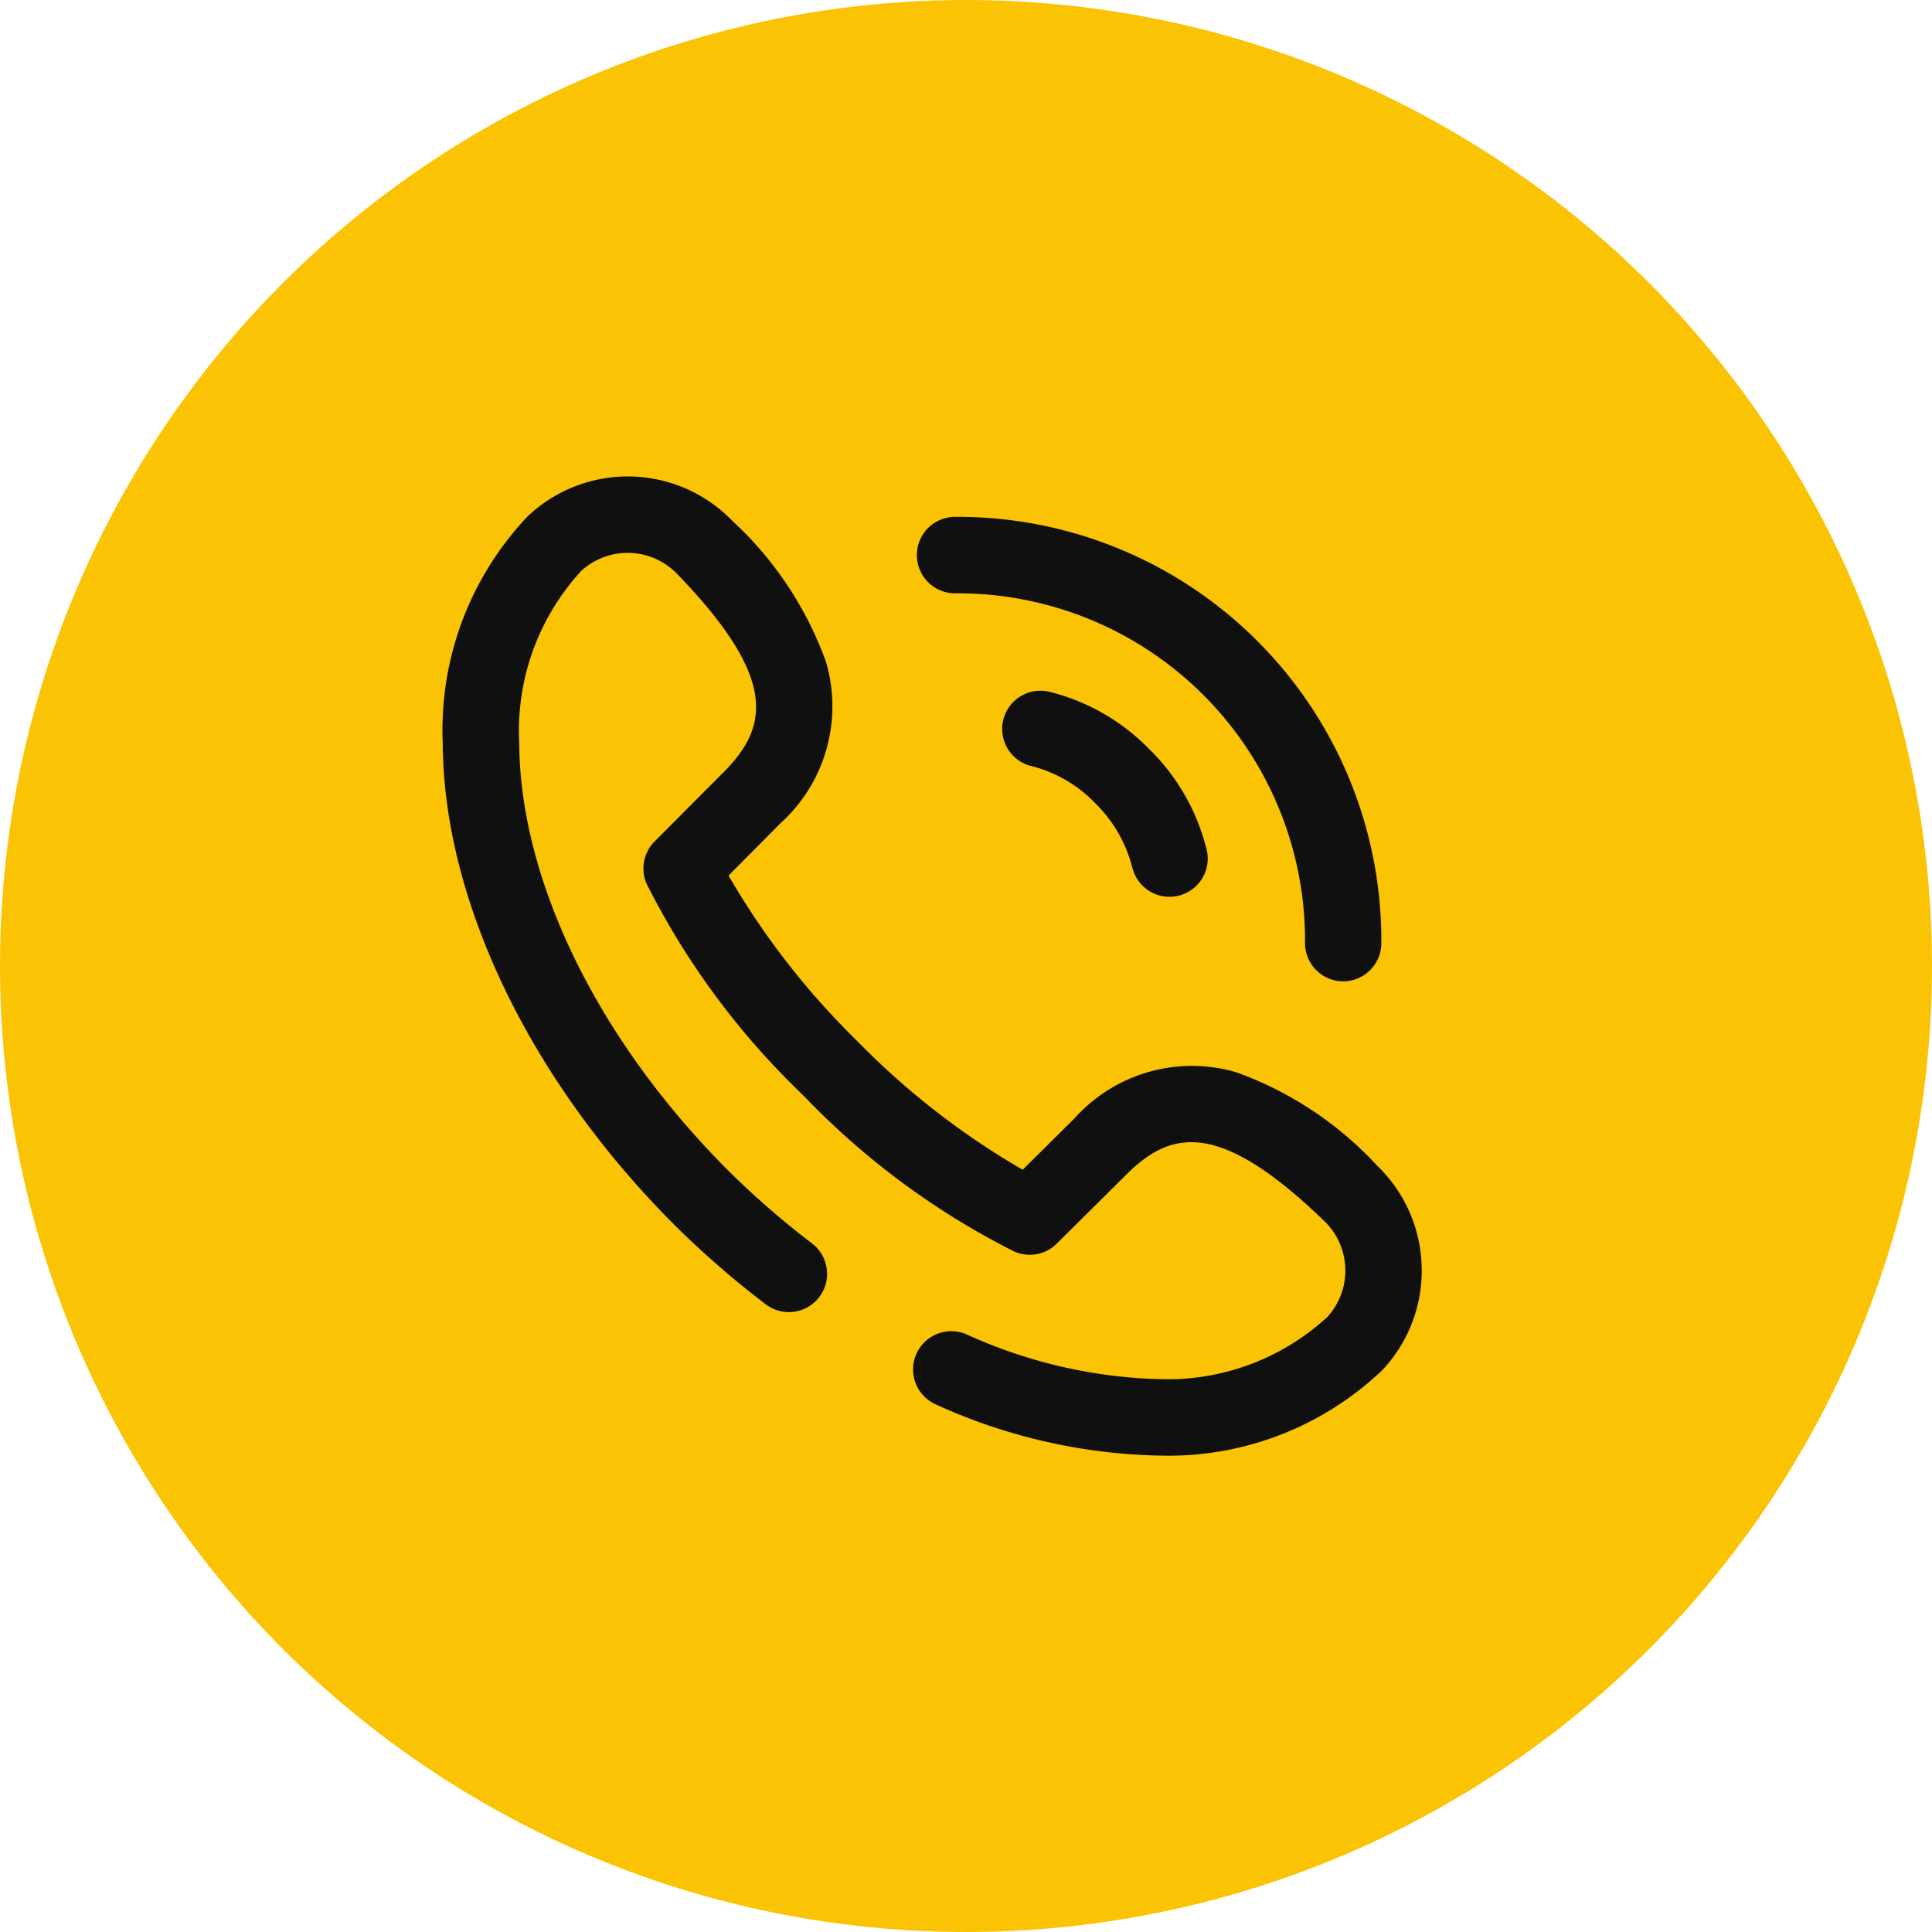
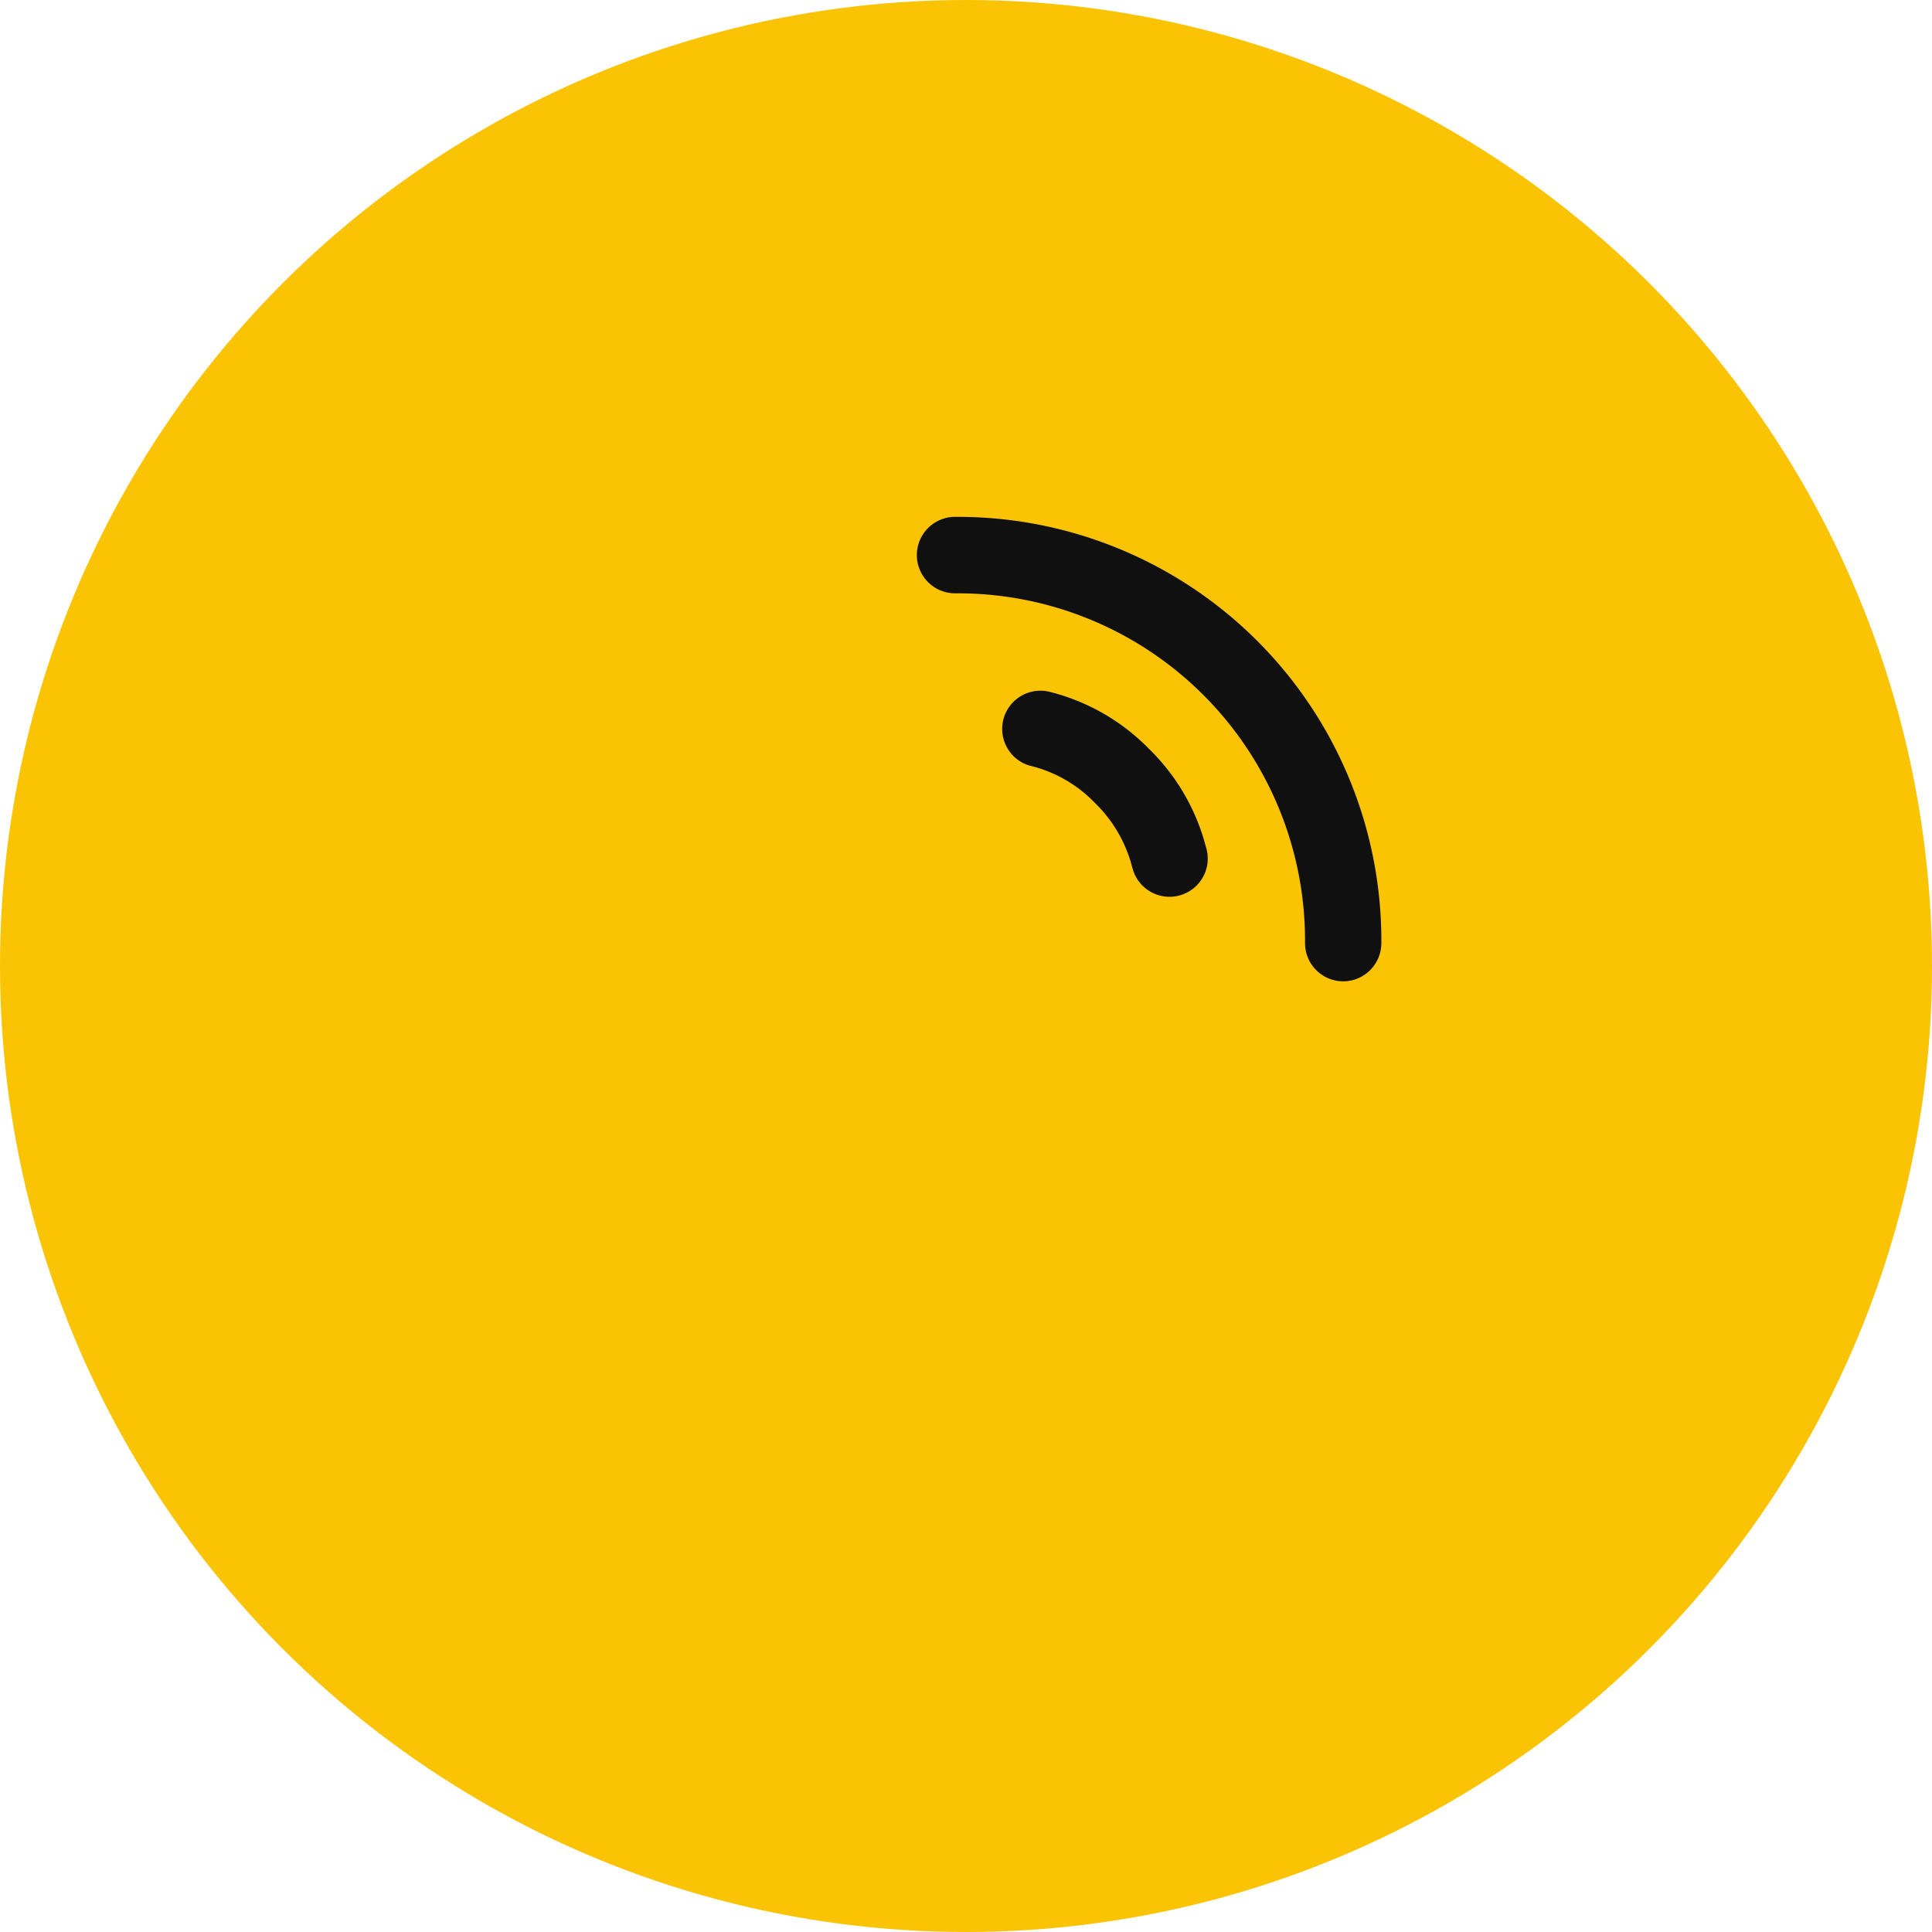
<svg xmlns="http://www.w3.org/2000/svg" width="48" height="48" viewBox="0 0 48 48">
  <g id="Group_22934" data-name="Group 22934" transform="translate(-416 -488)">
    <circle id="Ellipse_466" data-name="Ellipse 466" cx="24" cy="24" r="24" transform="translate(416 488)" fill="#fac304" />
    <g id="Group_22017" data-name="Group 22017" transform="translate(427 499.838)">
      <g id="Group_22019" data-name="Group 22019" transform="translate(0 0.001)">
        <g id="Group_22018" data-name="Group 22018" transform="translate(0 0)">
          <g id="Group_22017-2" data-name="Group 22017">
-             <path id="Path_14573" data-name="Path 14573" d="M248.95,22.99H249a8.624,8.624,0,0,1,8.642,8.685.95.95,0,0,0,.946.955h0a.95.95,0,0,0,.95-.946A10.525,10.525,0,0,0,249,21.09h-.052a.95.95,0,0,0,0,1.9Z" transform="translate(-236.219 -20.088)" fill="#101010" />
-             <path id="Path_14574" data-name="Path 14574" d="M24.32,19.6a3.6,3.6,0,0,0-1.1-2.472,8.837,8.837,0,0,0-3.5-2.324A3.916,3.916,0,0,0,15.7,15.943l-.005.005-1.286,1.276a19.13,19.13,0,0,1-4.049-3.134l-.125-.125A19.25,19.25,0,0,1,7.1,9.916L8.375,8.631l.005-.005A3.916,3.916,0,0,0,9.521,4.605,8.837,8.837,0,0,0,7.2,1.107,3.615,3.615,0,0,0,2.179.926L2.152.95,2.115.985A7.708,7.708,0,0,0,0,6.632C.02,10.538,2.167,15,5.743,18.581l.009.009a23.186,23.186,0,0,0,2.269,1.975.95.95,0,1,0,1.156-1.508,21.245,21.245,0,0,1-2.09-1.819l-.009-.009C3.853,14,1.918,10.036,1.9,6.622A5.869,5.869,0,0,1,3.441,2.346l.007-.007a1.709,1.709,0,0,1,2.38.086C8.289,4.976,8.11,6.181,7.024,7.3L5.262,9.07a.95.95,0,0,0-.194,1.056,19.2,19.2,0,0,0,3.82,5.184l.125.125a19.2,19.2,0,0,0,5.184,3.82.95.95,0,0,0,1.056-.194L17.028,17.3c1.115-1.087,2.319-1.265,4.87,1.195a1.709,1.709,0,0,1,.086,2.38l-.007.007a5.852,5.852,0,0,1-4.233,1.541H17.7a12.32,12.32,0,0,1-4.688-1.11.95.95,0,0,0-.753,1.745,14.016,14.016,0,0,0,5.431,1.265h.053a7.692,7.692,0,0,0,5.593-2.114l.035-.037.025-.027A3.6,3.6,0,0,0,24.32,19.6Z" transform="translate(0 -0.001)" fill="#101010" />
+             <path id="Path_14573" data-name="Path 14573" d="M248.95,22.99H249a8.624,8.624,0,0,1,8.642,8.685.95.95,0,0,0,.946.955h0a.95.95,0,0,0,.95-.946A10.525,10.525,0,0,0,249,21.09h-.052a.95.95,0,0,0,0,1.9" transform="translate(-236.219 -20.088)" fill="#101010" />
            <path id="Path_14575" data-name="Path 14575" d="M295.853,113.39a5.222,5.222,0,0,0-2.467-1.42.95.95,0,0,0-.506,1.831,3.323,3.323,0,0,1,1.63.932,3.4,3.4,0,0,1,.923,1.6l.014.047a.95.95,0,0,0,1.822-.539l-.013-.044A5.229,5.229,0,0,0,295.853,113.39Z" transform="translate(-278.302 -106.619)" fill="#101010" />
          </g>
        </g>
      </g>
    </g>
  </g>
</svg>